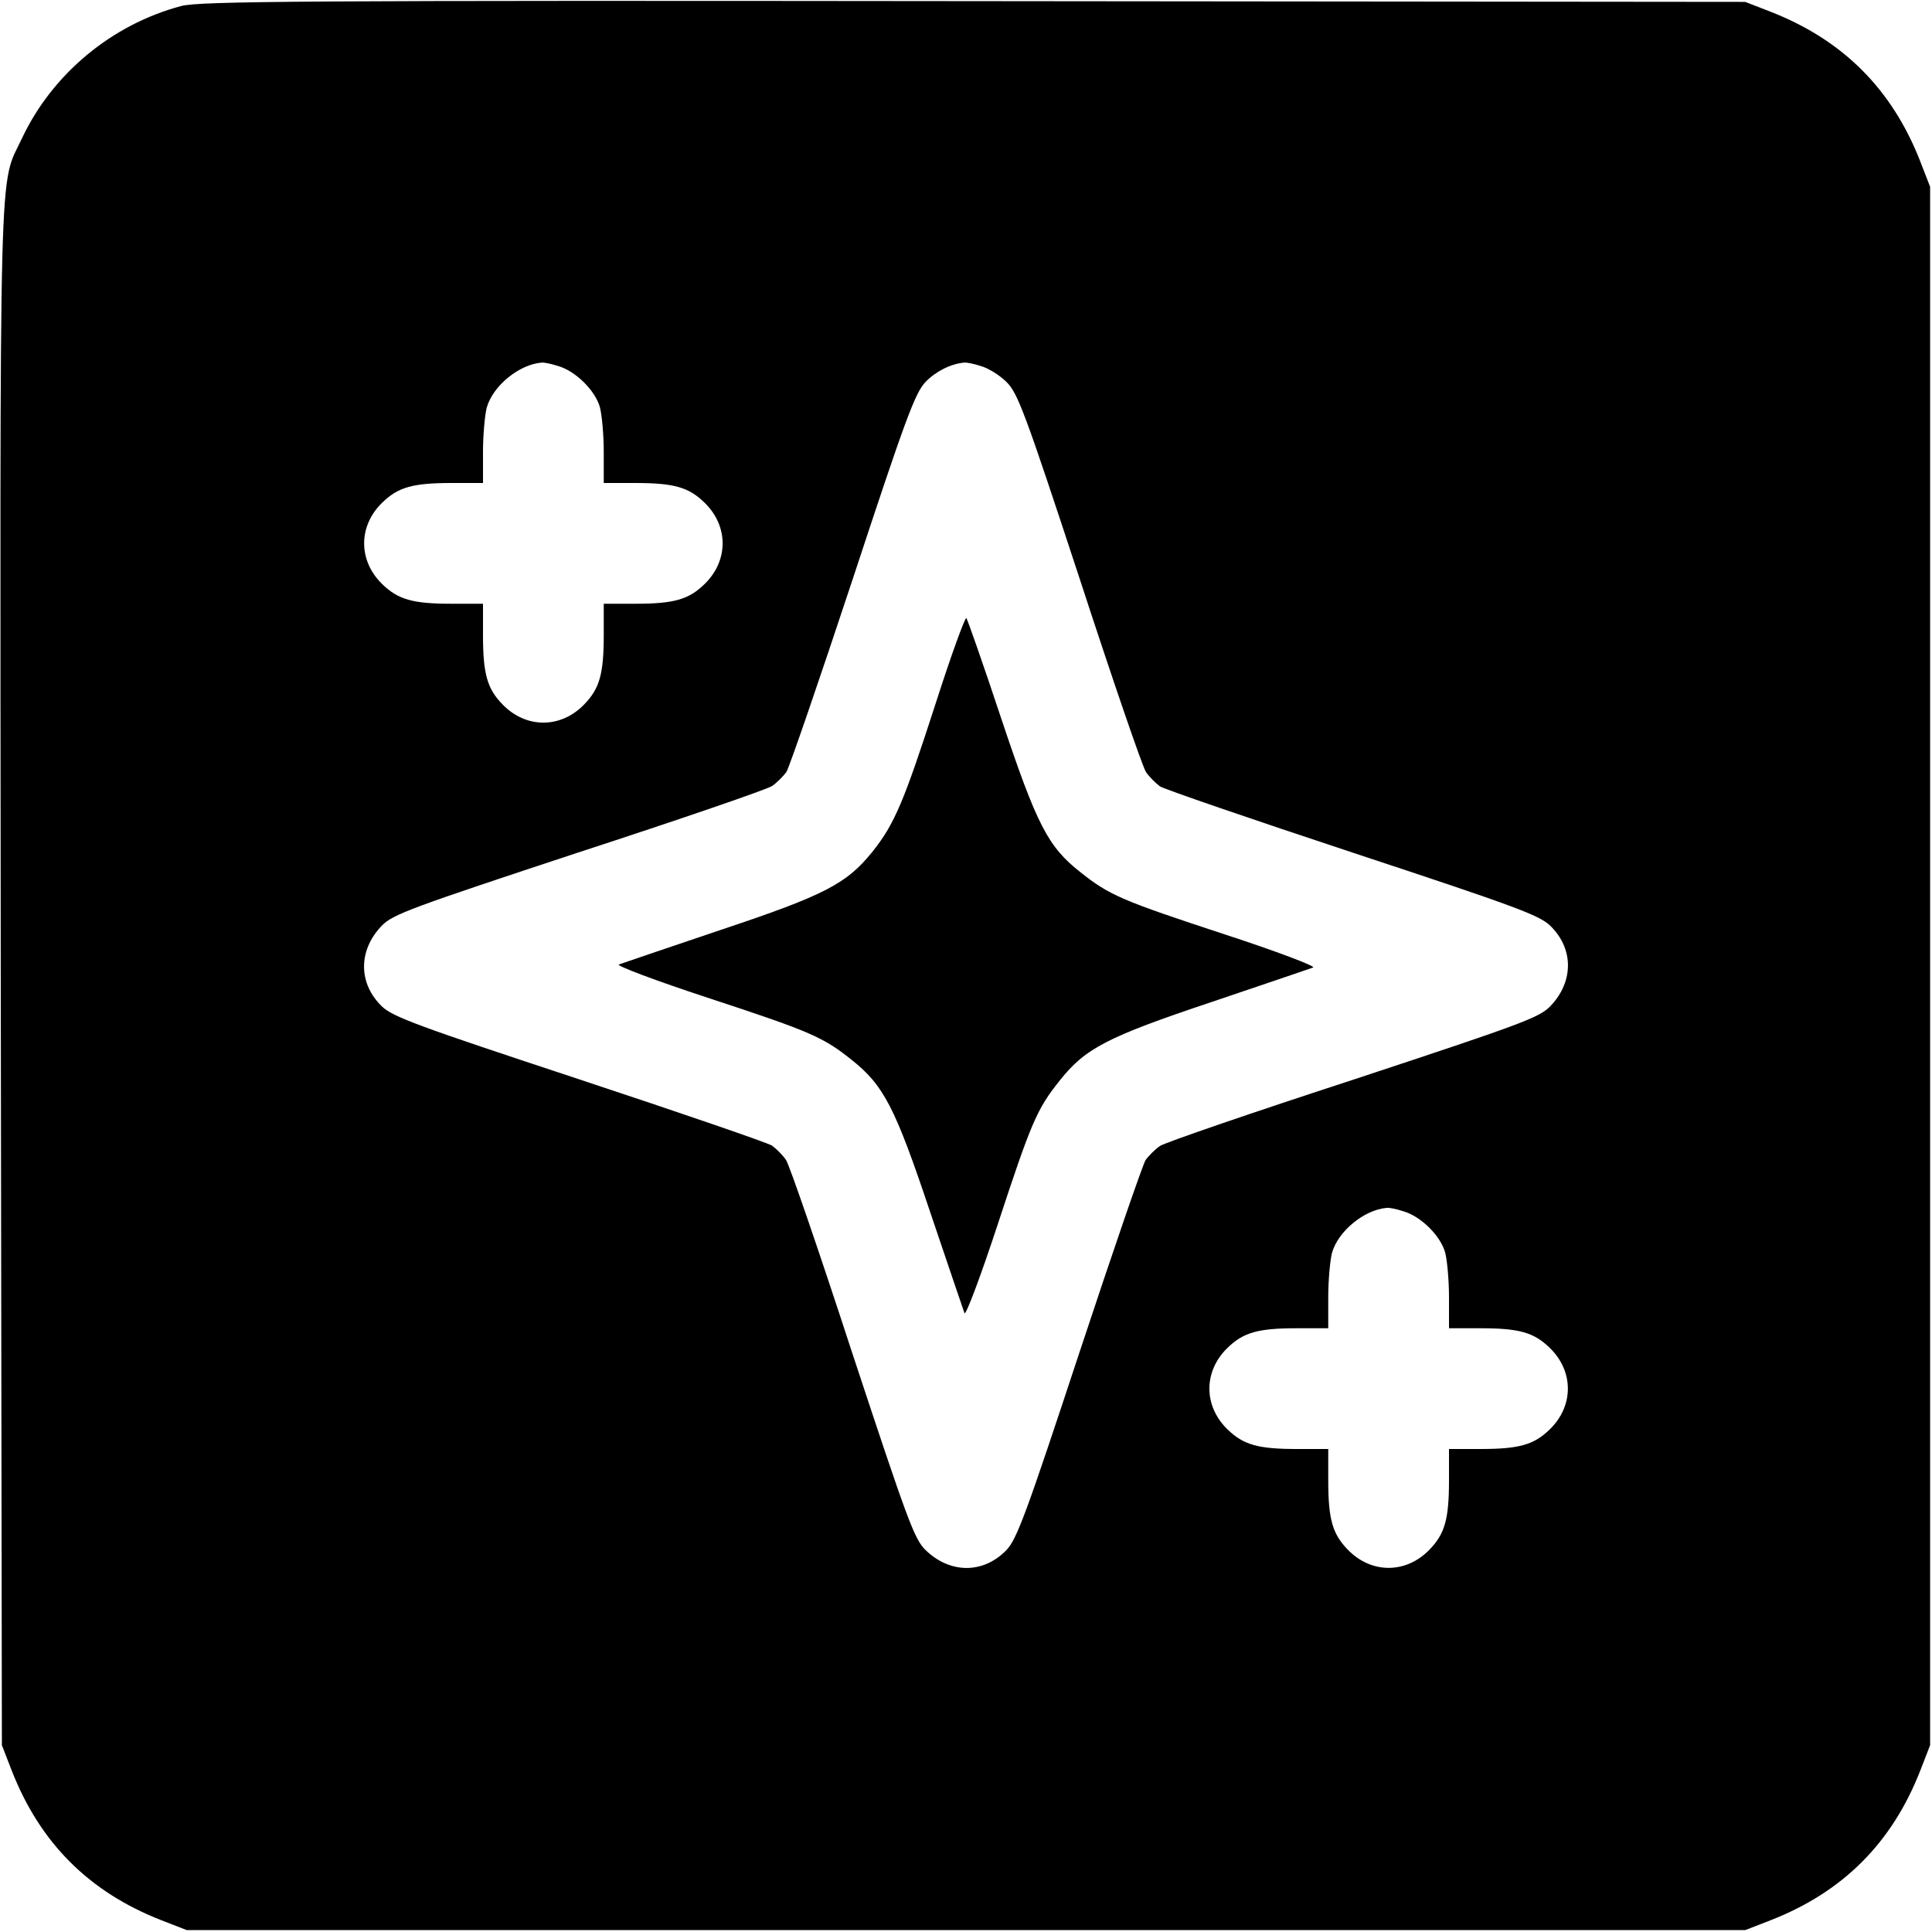
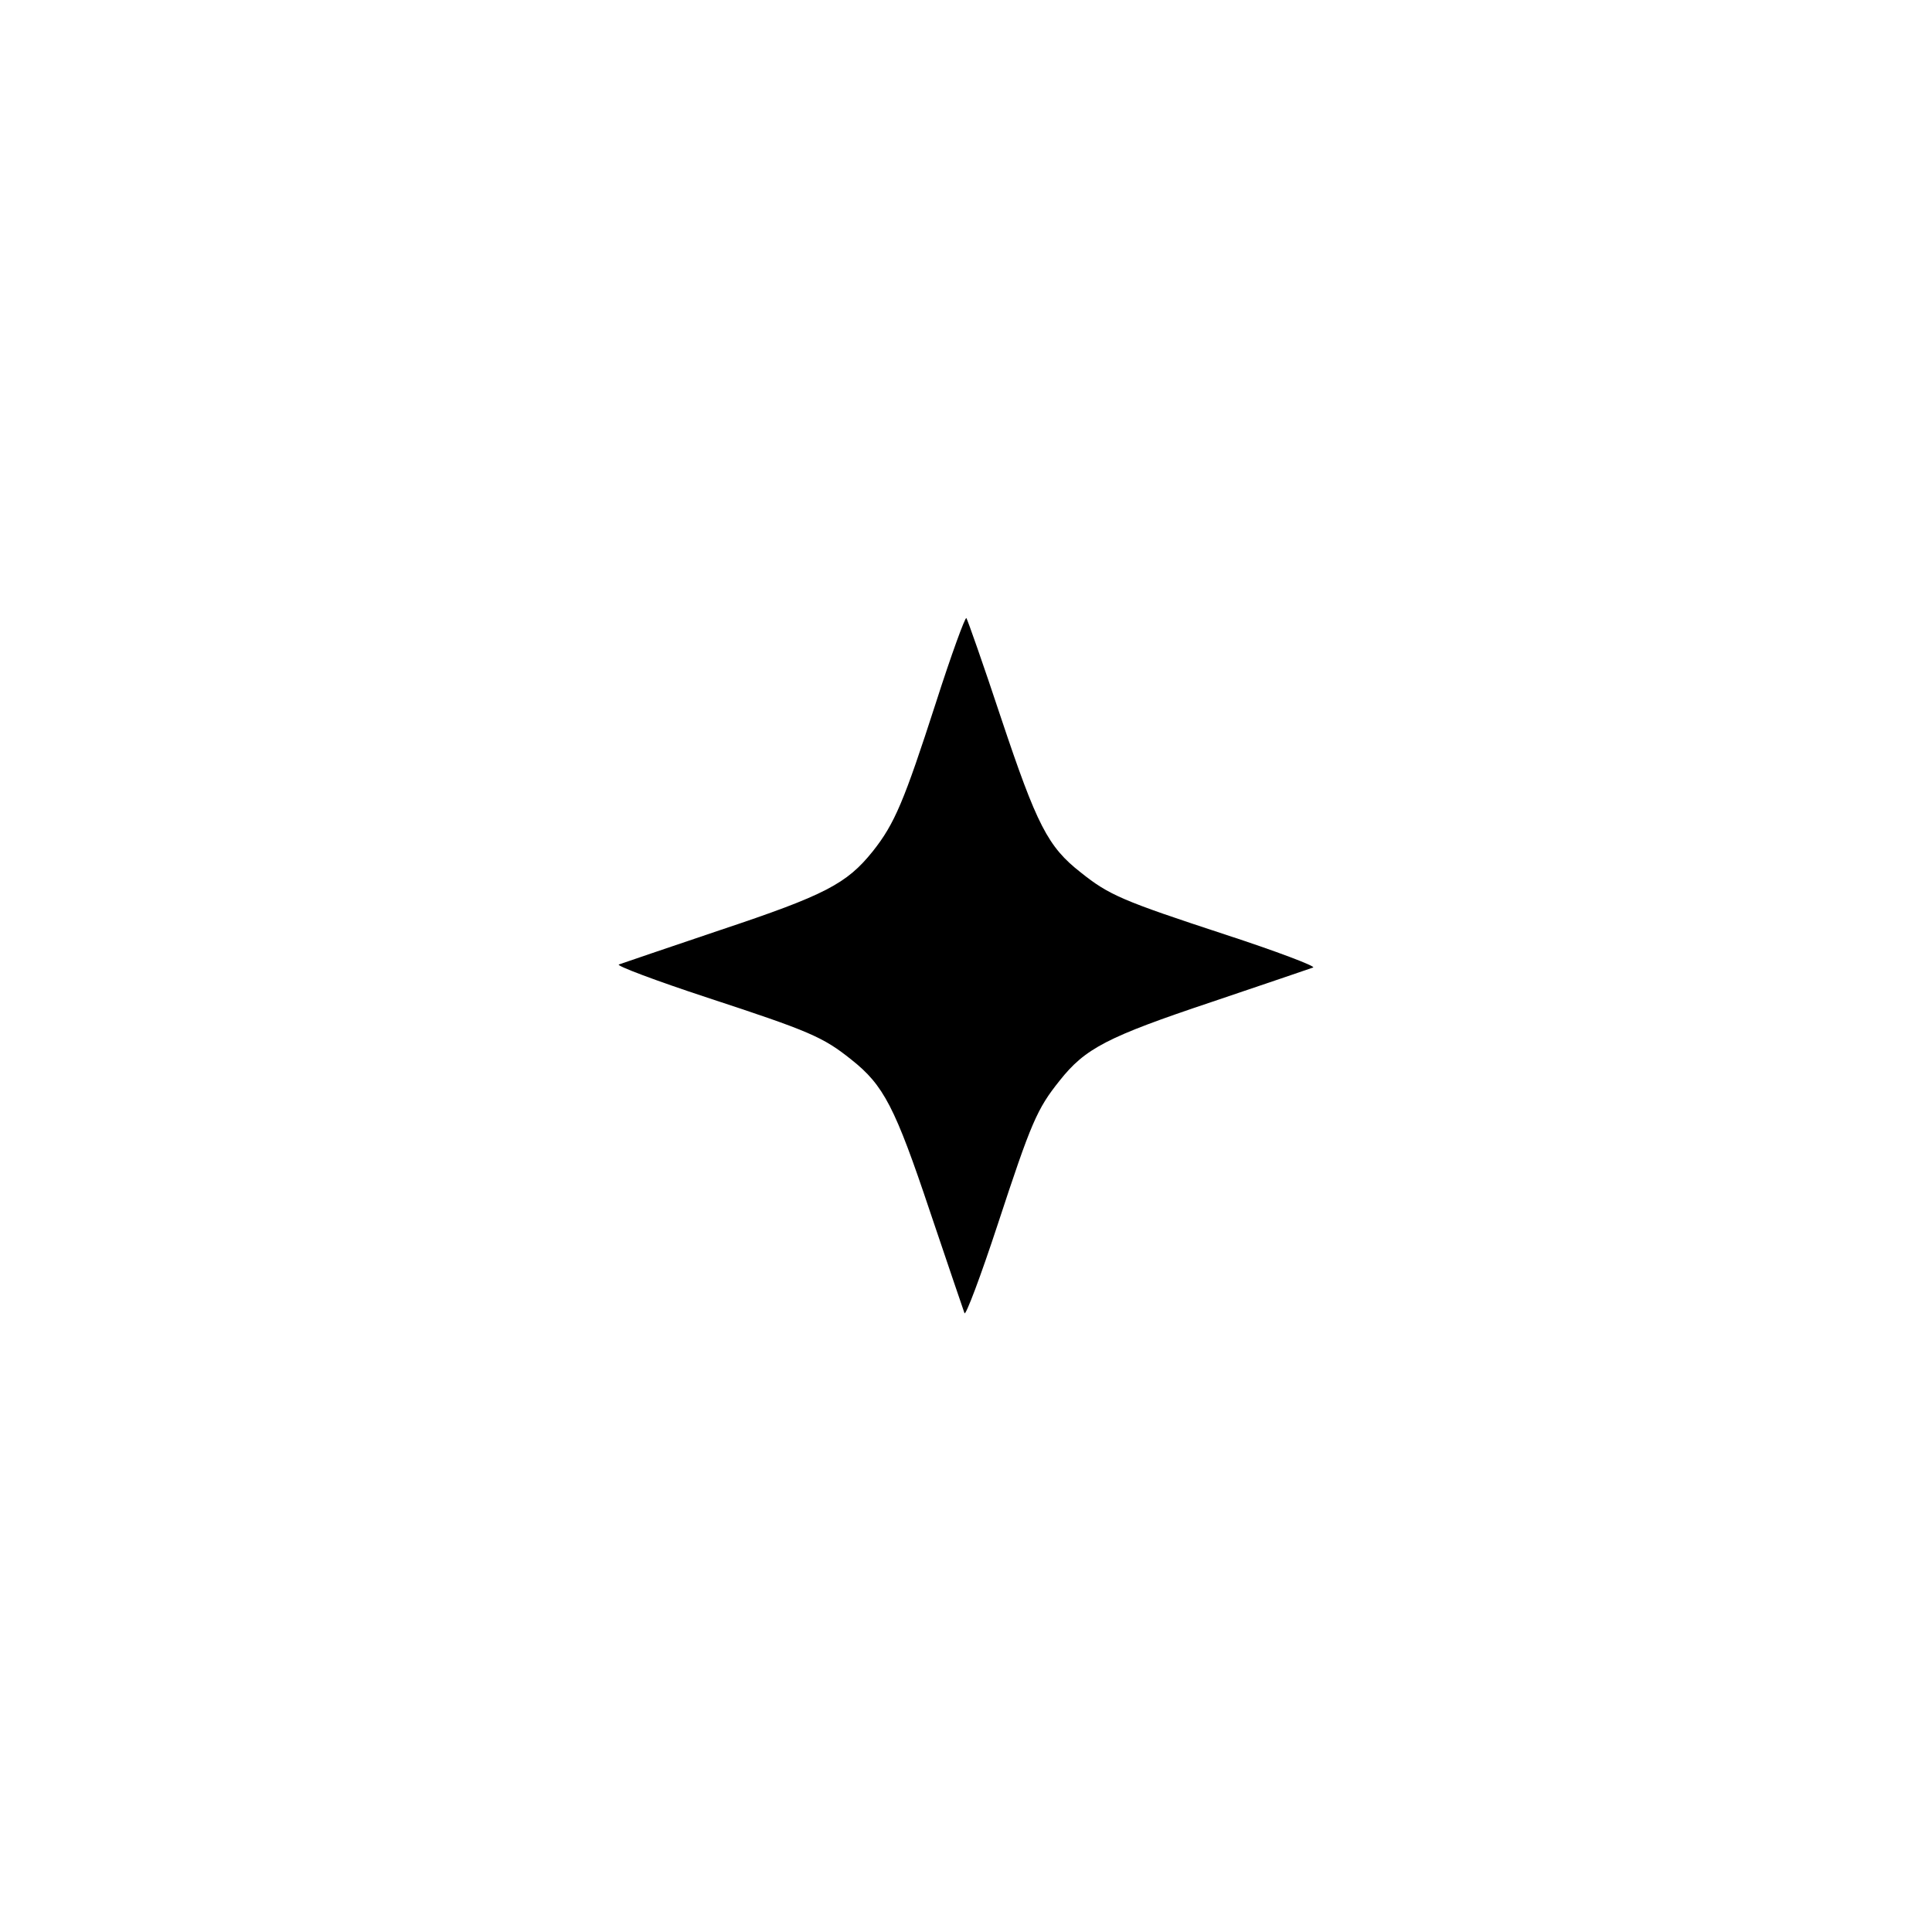
<svg xmlns="http://www.w3.org/2000/svg" version="1.0" width="512pt" height="512pt" viewBox="0 0 512 512" preserveAspectRatio="xMidYMid meet">
  <g transform="translate(0,512) scale(0.1,-0.1)" fill="#000000" stroke="none">
-     <path d="M480 5104 c-184 -49 -341 -180 -421 -349 -63 -135 -59 19 -57 -2221 l3 -2039 26 -67 c75 -192 205 -322 397 -397 l67 -26 2065 0 2065 0 67 26 c192 75 322 205 397 397 l26 67 0 2065 0 2065 -26 67 c-75 192 -205 322 -397 397 l-67 26 -2045 2 c-1774 2 -2052 0 -2100 -13z m999 -954 c46 -13 99 -65 111 -110 5 -19 10 -72 10 -117 l0 -83 83 0 c103 0 142 -11 184 -52 64 -62 64 -154 0 -216 -42 -41 -81 -52 -184 -52 l-83 0 0 -83 c0 -103 -11 -142 -52 -184 -62 -64 -154 -64 -216 0 -41 42 -52 81 -52 184 l0 83 -83 0 c-103 0 -142 11 -184 52 -64 62 -64 154 0 216 42 41 81 52 184 52 l83 0 0 83 c0 45 5 98 10 117 16 57 85 114 145 119 6 1 26 -3 44 -9z m1120 0 c19 -5 50 -24 68 -42 30 -29 49 -80 194 -521 88 -270 167 -500 176 -513 8 -12 25 -29 37 -38 13 -8 243 -87 512 -176 424 -140 493 -165 522 -193 63 -61 63 -149 0 -214 -29 -30 -79 -48 -521 -194 -270 -88 -500 -167 -513 -176 -12 -8 -29 -25 -38 -37 -8 -13 -87 -243 -176 -512 -140 -424 -165 -493 -193 -522 -61 -63 -149 -63 -214 0 -30 29 -48 79 -194 521 -88 270 -167 500 -176 513 -8 12 -25 29 -37 38 -13 8 -243 87 -512 176 -424 140 -493 165 -522 193 -63 61 -63 149 0 214 29 30 79 48 521 194 270 88 500 167 513 176 12 8 29 25 38 37 8 13 87 243 176 512 140 425 165 493 193 522 27 28 67 48 102 51 6 1 26 -3 44 -9z m1120 -2240 c46 -13 99 -65 111 -110 5 -19 10 -72 10 -117 l0 -83 83 0 c103 0 142 -11 184 -52 64 -62 64 -154 0 -216 -42 -41 -81 -52 -184 -52 l-83 0 0 -83 c0 -103 -11 -142 -52 -184 -62 -64 -154 -64 -216 0 -41 42 -52 81 -52 184 l0 83 -83 0 c-103 0 -142 11 -184 52 -64 62 -64 154 0 216 42 41 81 52 184 52 l83 0 0 83 c0 45 5 98 10 117 16 57 85 114 145 119 6 1 26 -3 44 -9z" />
    <path d="M2480 3257 c-84 -260 -109 -320 -167 -393 -69 -86 -126 -116 -405 -209 -139 -47 -260 -88 -268 -91 -8 -3 98 -43 235 -88 271 -89 306 -104 381 -164 86 -68 116 -126 209 -404 47 -139 88 -260 91 -268 3 -8 43 98 88 235 89 271 104 306 164 381 68 86 126 116 404 209 139 47 260 88 268 91 8 3 -97 43 -235 88 -271 89 -306 104 -381 164 -87 68 -116 125 -211 409 -47 142 -89 261 -92 265 -3 4 -40 -97 -81 -225z" />
  </g>
</svg>